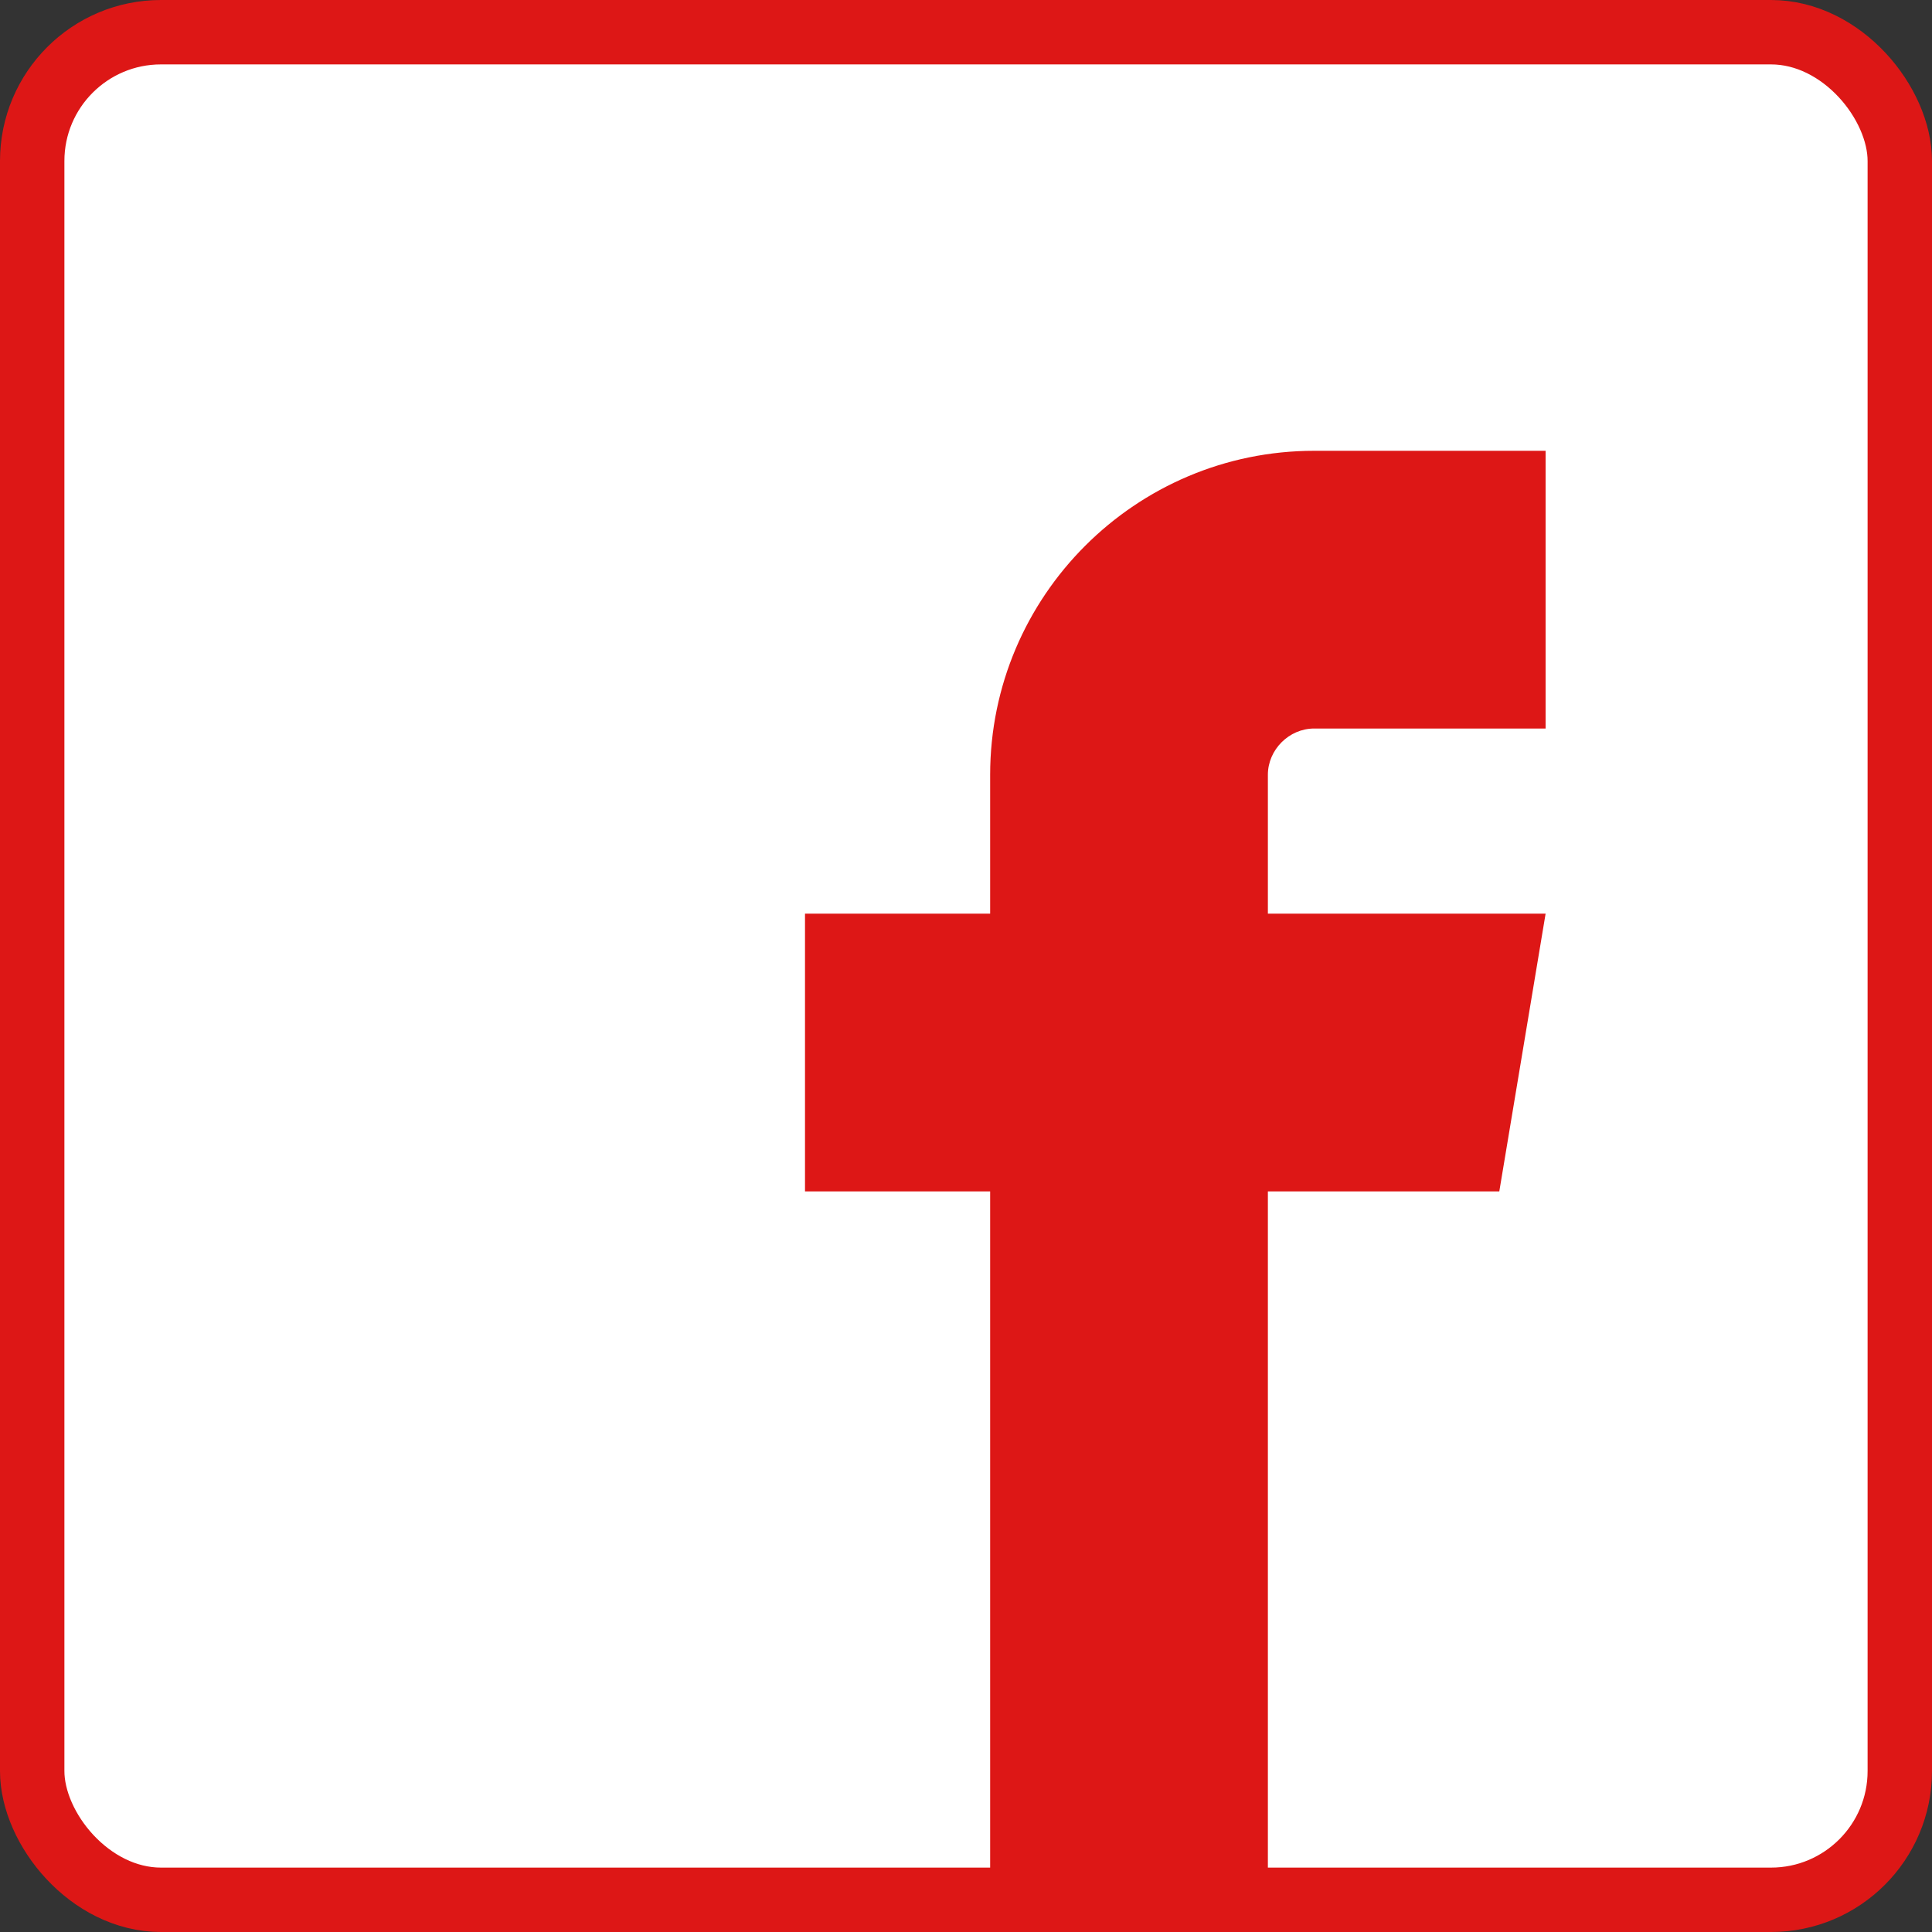
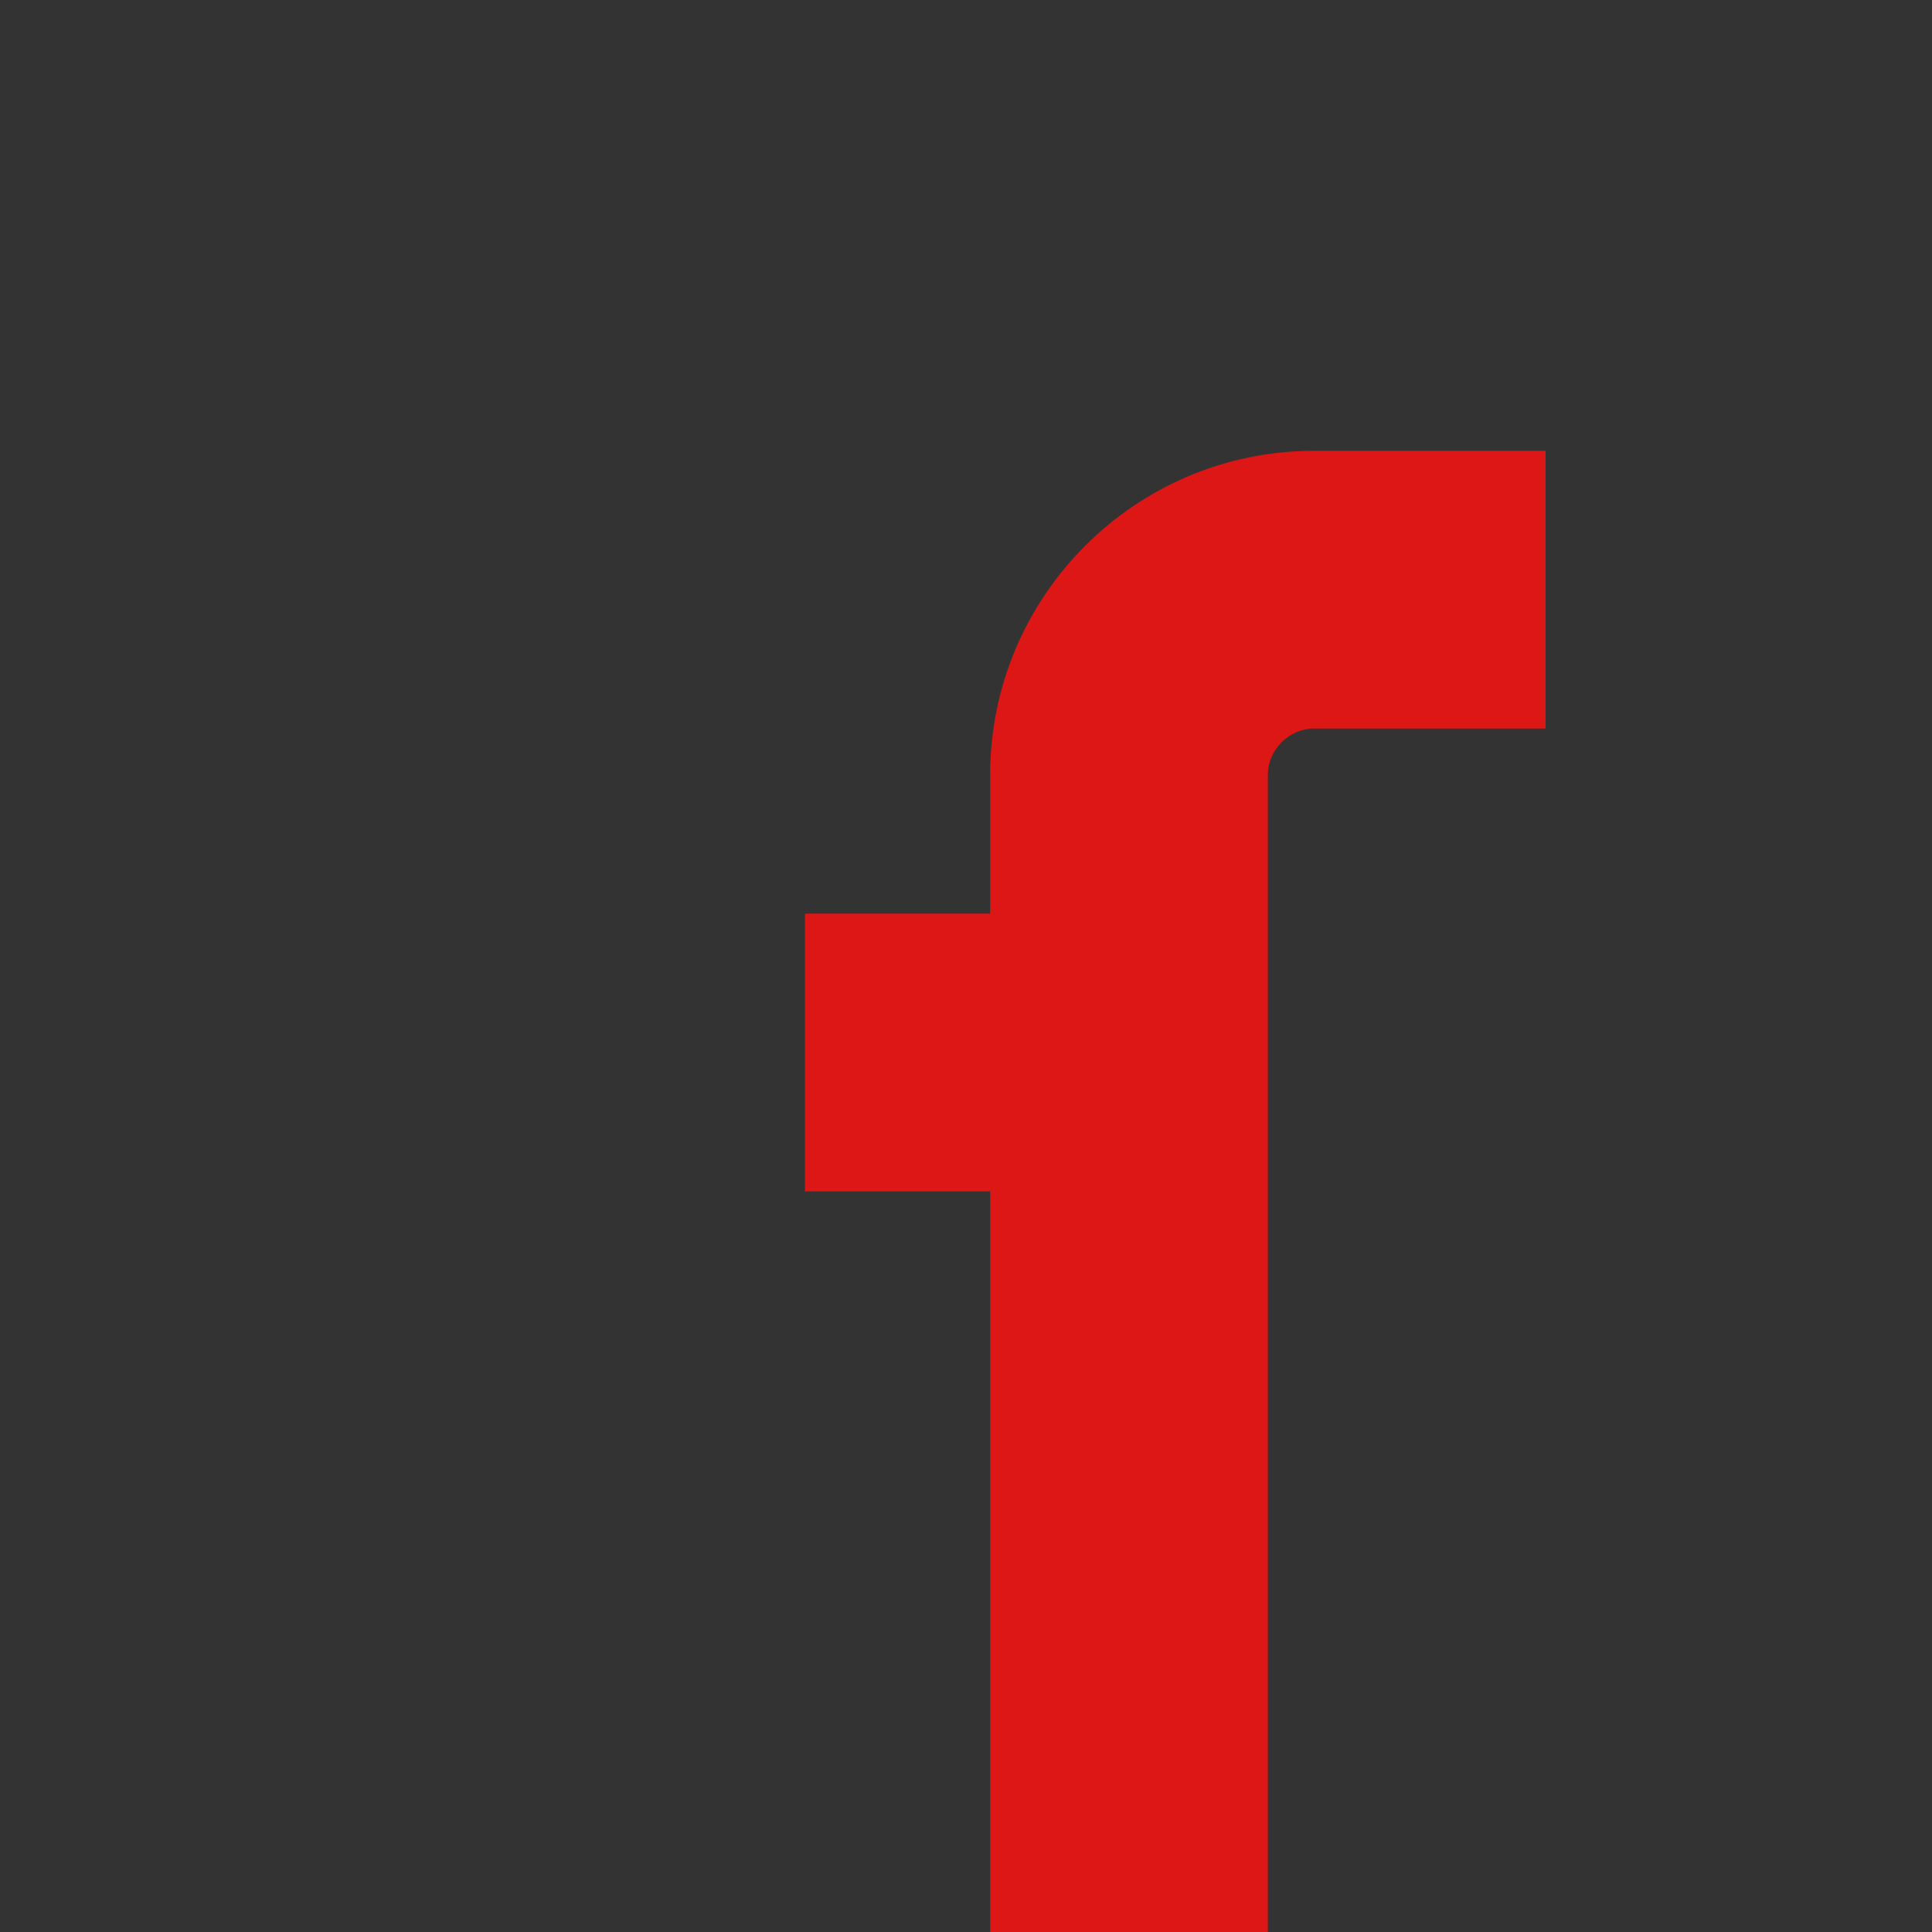
<svg xmlns="http://www.w3.org/2000/svg" width="60" height="60" viewBox="0 0 60 60" fill="none">
  <rect x="0" y="0" width="60" height="60" fill="#333333" stroke="none" />
-   <rect x="1" y="1" width="58" height="58" rx="4" fill="white" stroke="#DD1716" stroke-width="2" />
-   <path d="M40.812 22.625H48V14H40.812C35.264 14 30.75 18.514 30.75 24.062V28.375H25V37H30.75V60H39.375V37H46.562L48 28.375H39.375V24.062C39.375 23.283 40.033 22.625 40.812 22.625Z" fill="#DD1716" />
+   <path d="M40.812 22.625H48V14H40.812C35.264 14 30.75 18.514 30.75 24.062V28.375H25V37H30.75V60H39.375V37H46.562H39.375V24.062C39.375 23.283 40.033 22.625 40.812 22.625Z" fill="#DD1716" />
</svg>